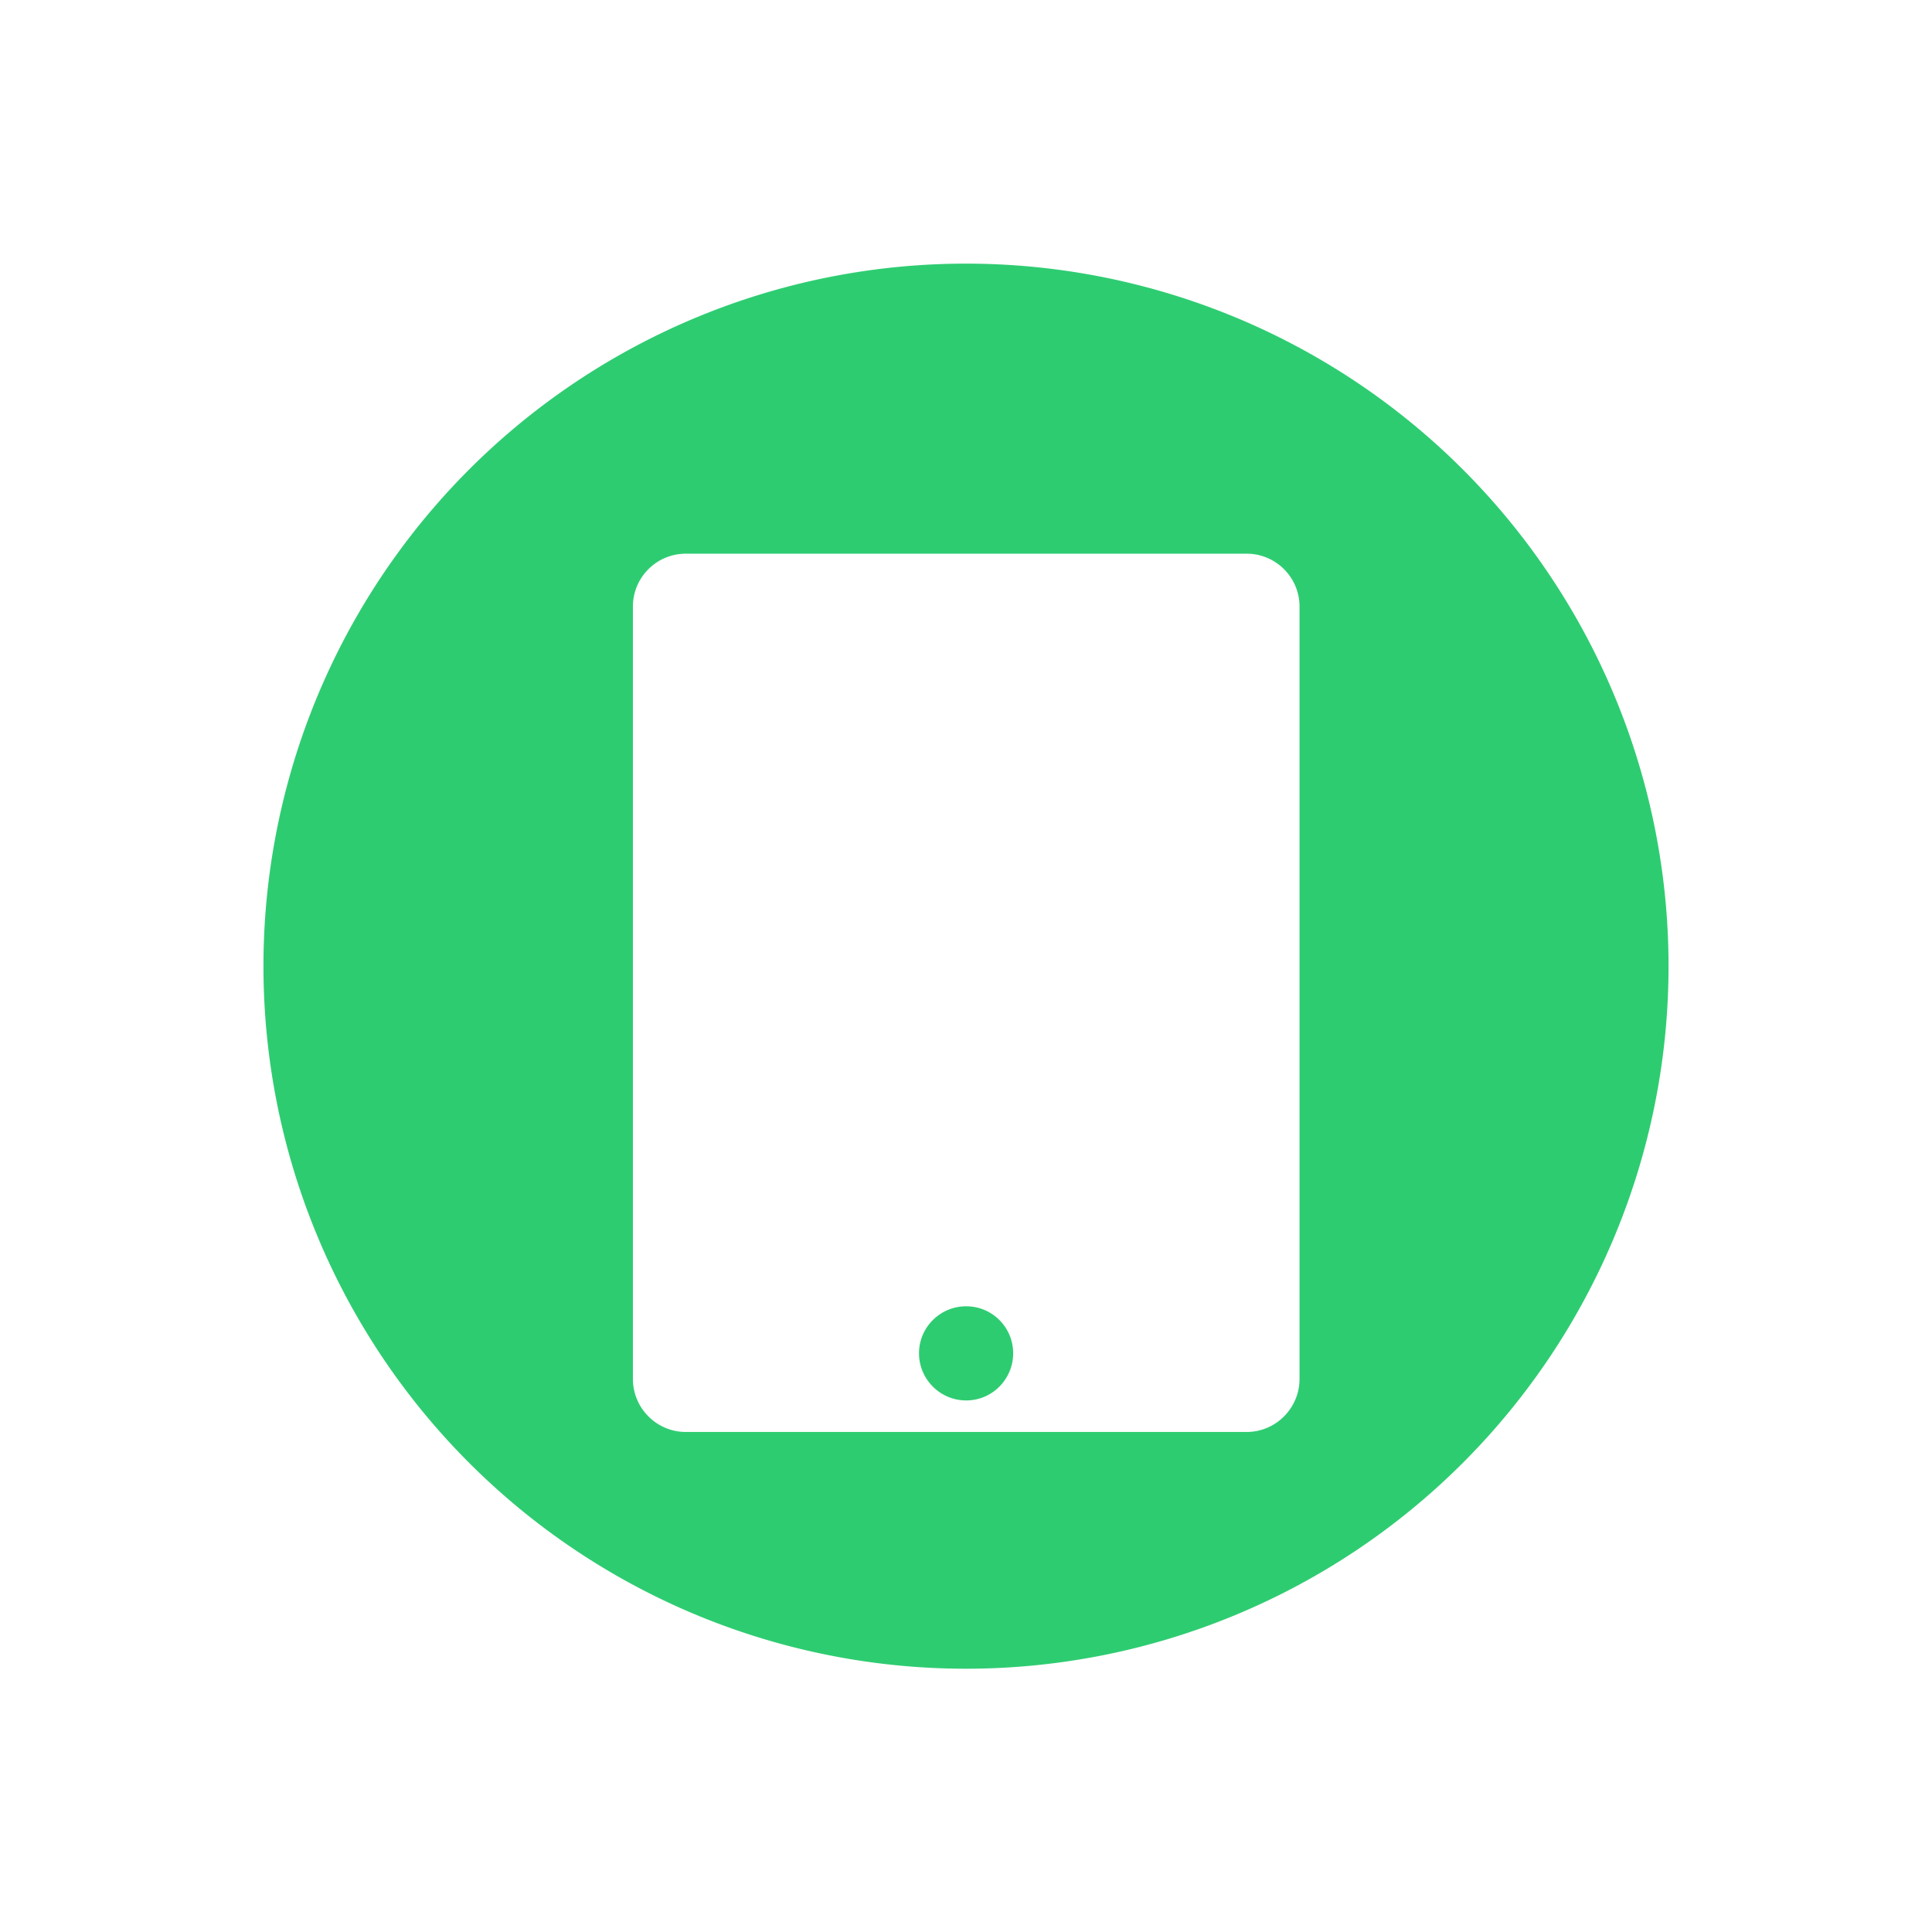
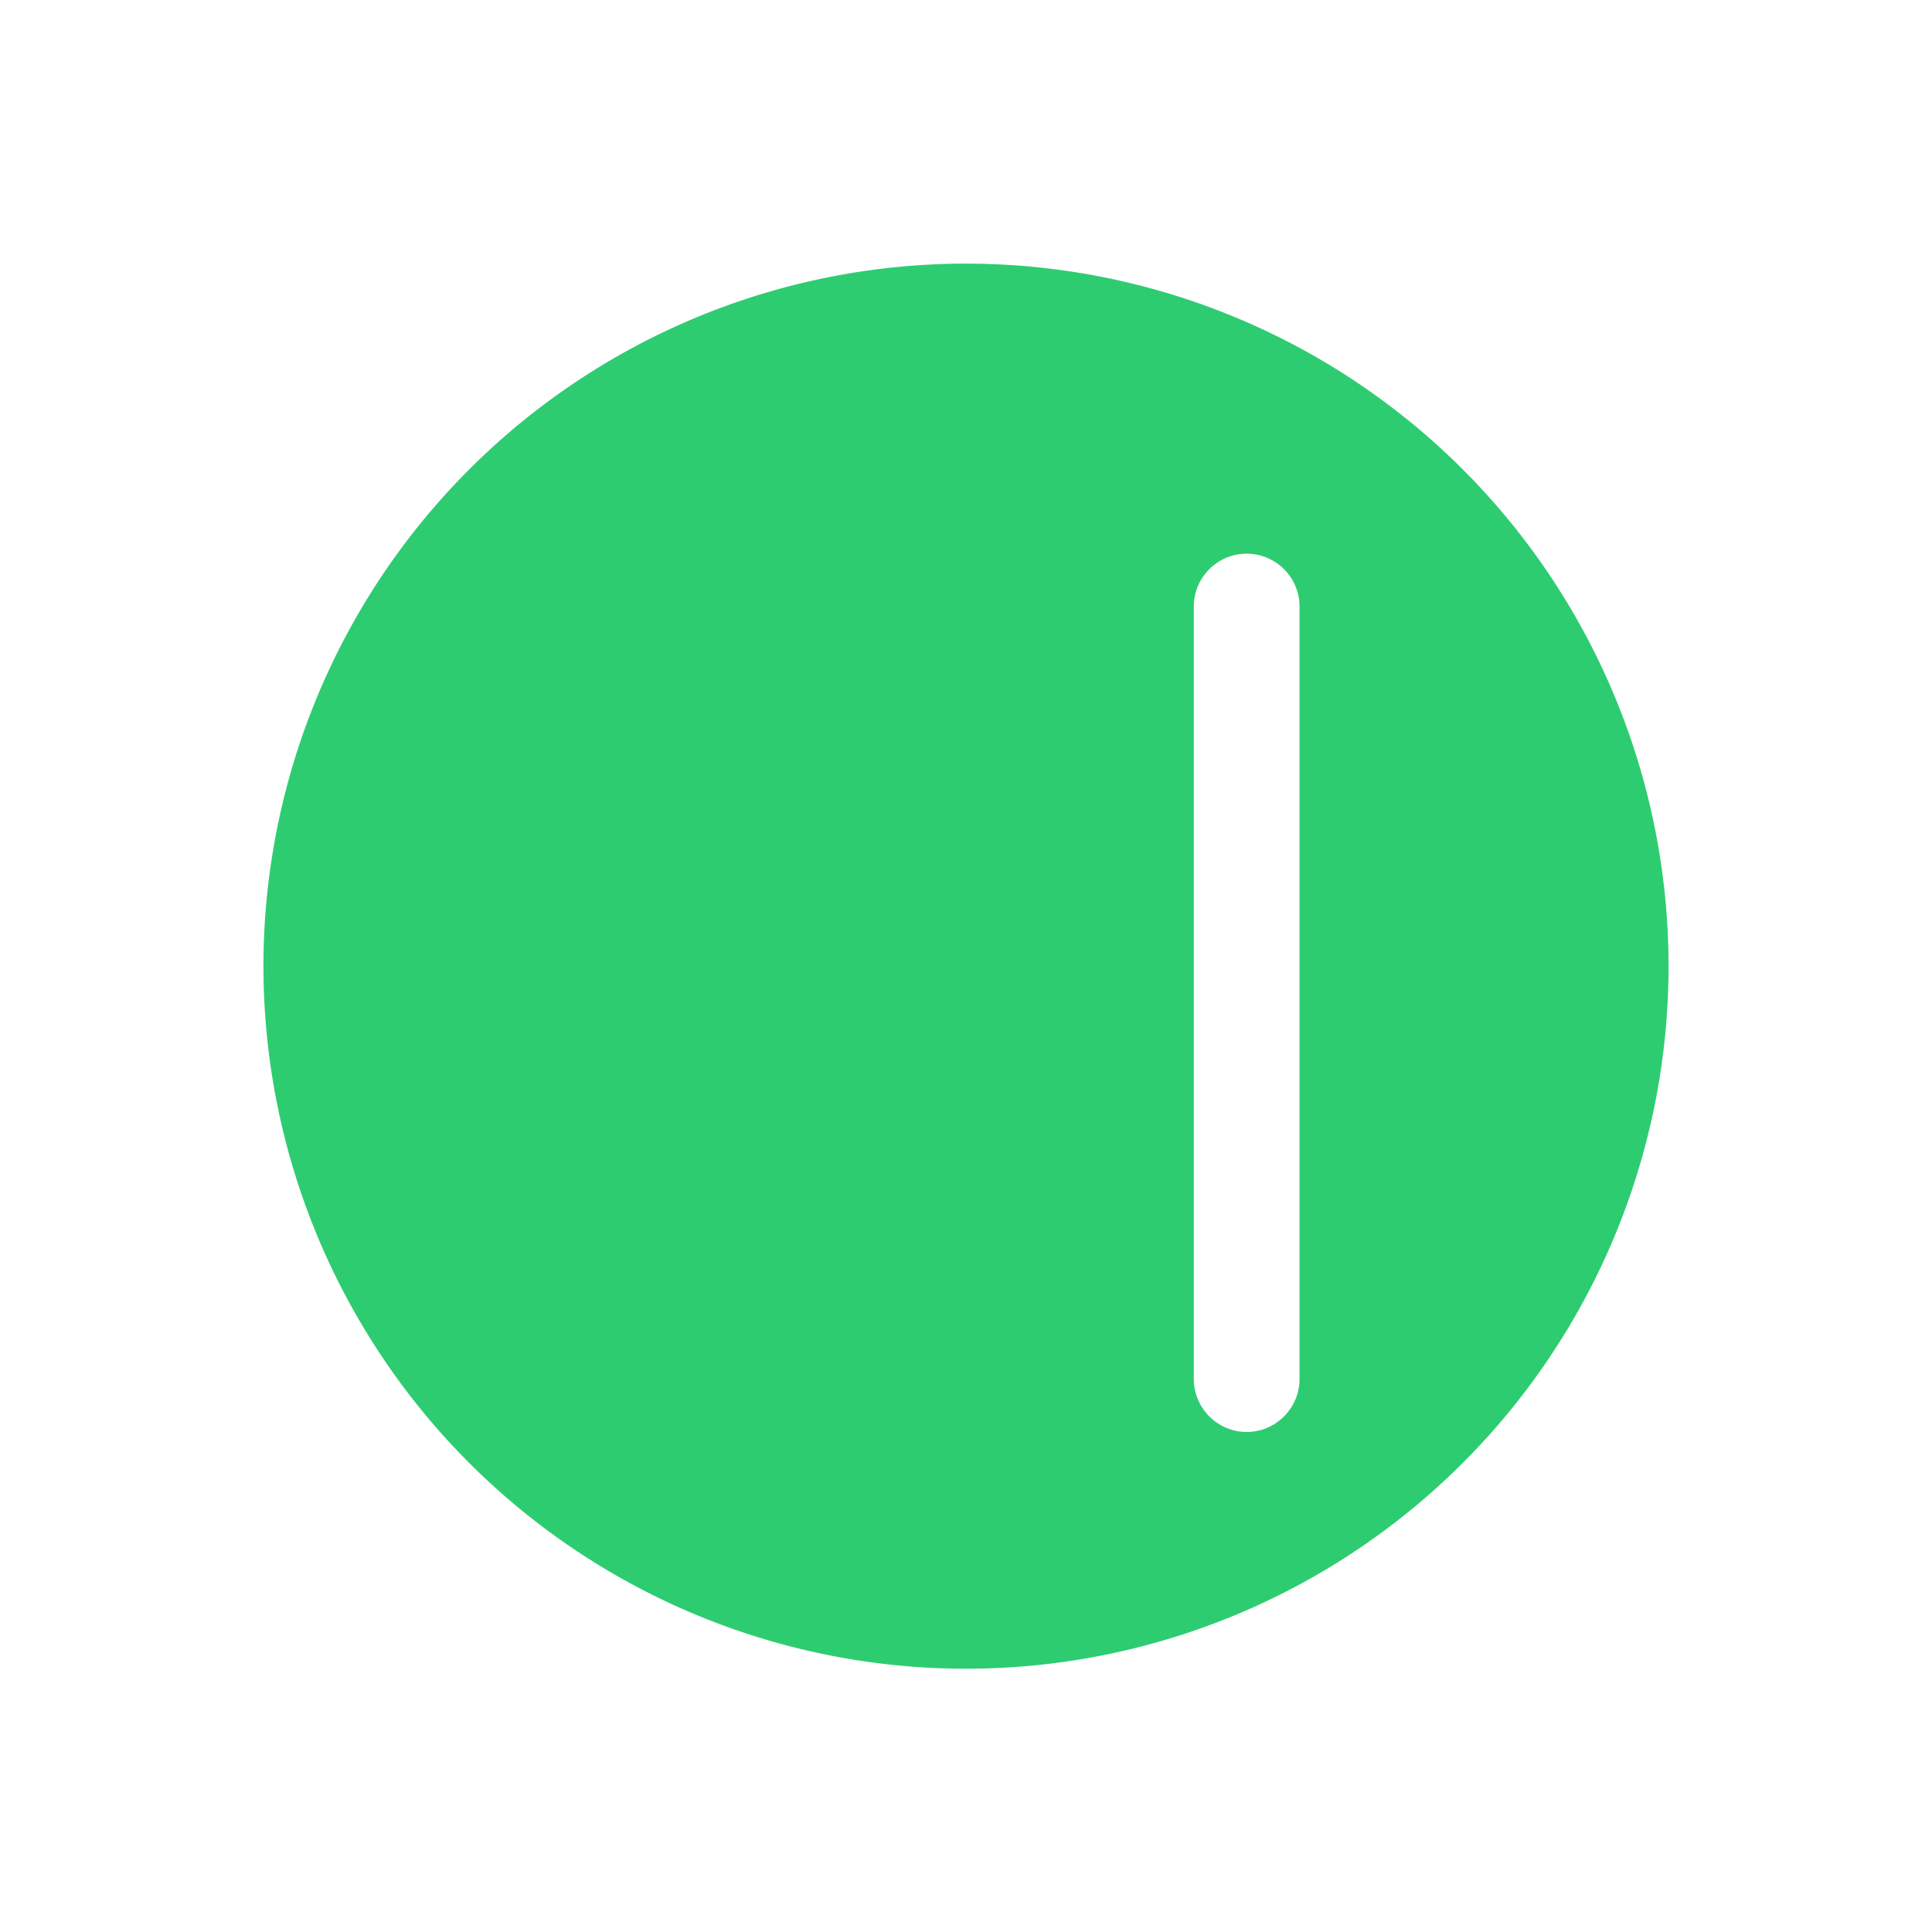
<svg xmlns="http://www.w3.org/2000/svg" version="1.1" viewBox="0 0 22 22">
  <defs>
    <style id="current-color-scheme" type="text/css">
   .ColorScheme-Text { color:#f2f2f2; } .ColorScheme-Highlight { color:#4285f4; }
  </style>
  </defs>
-   <path d="m11.002 3.002a8 8 0 0 0-8.002 8.002 8 8 0 0 0 8.002 7.998 8 8 0 0 0 7.998-7.998 8 8 0 0 0-7.998-8.002zm-3.193 3.303h6.387c0.332 0 0.602 0.27 0.602 0.602v8.795c0 0.332-0.27 0.604-0.602 0.604h-6.387c-0.332 0-0.602-0.272-0.602-0.604v-8.795c0-0.332 0.27-0.602 0.602-0.602zm3.193 8.57c-0.296 0-0.537 0.239-0.537 0.535s0.241 0.537 0.537 0.537 0.535-0.241 0.535-0.537-0.239-0.535-0.535-0.535z" fill="#2ecc71" />
+   <path d="m11.002 3.002a8 8 0 0 0-8.002 8.002 8 8 0 0 0 8.002 7.998 8 8 0 0 0 7.998-7.998 8 8 0 0 0-7.998-8.002zm-3.193 3.303h6.387c0.332 0 0.602 0.27 0.602 0.602v8.795c0 0.332-0.27 0.604-0.602 0.604c-0.332 0-0.602-0.272-0.602-0.604v-8.795c0-0.332 0.27-0.602 0.602-0.602zm3.193 8.57c-0.296 0-0.537 0.239-0.537 0.535s0.241 0.537 0.537 0.537 0.535-0.241 0.535-0.537-0.239-0.535-0.535-0.535z" fill="#2ecc71" />
</svg>